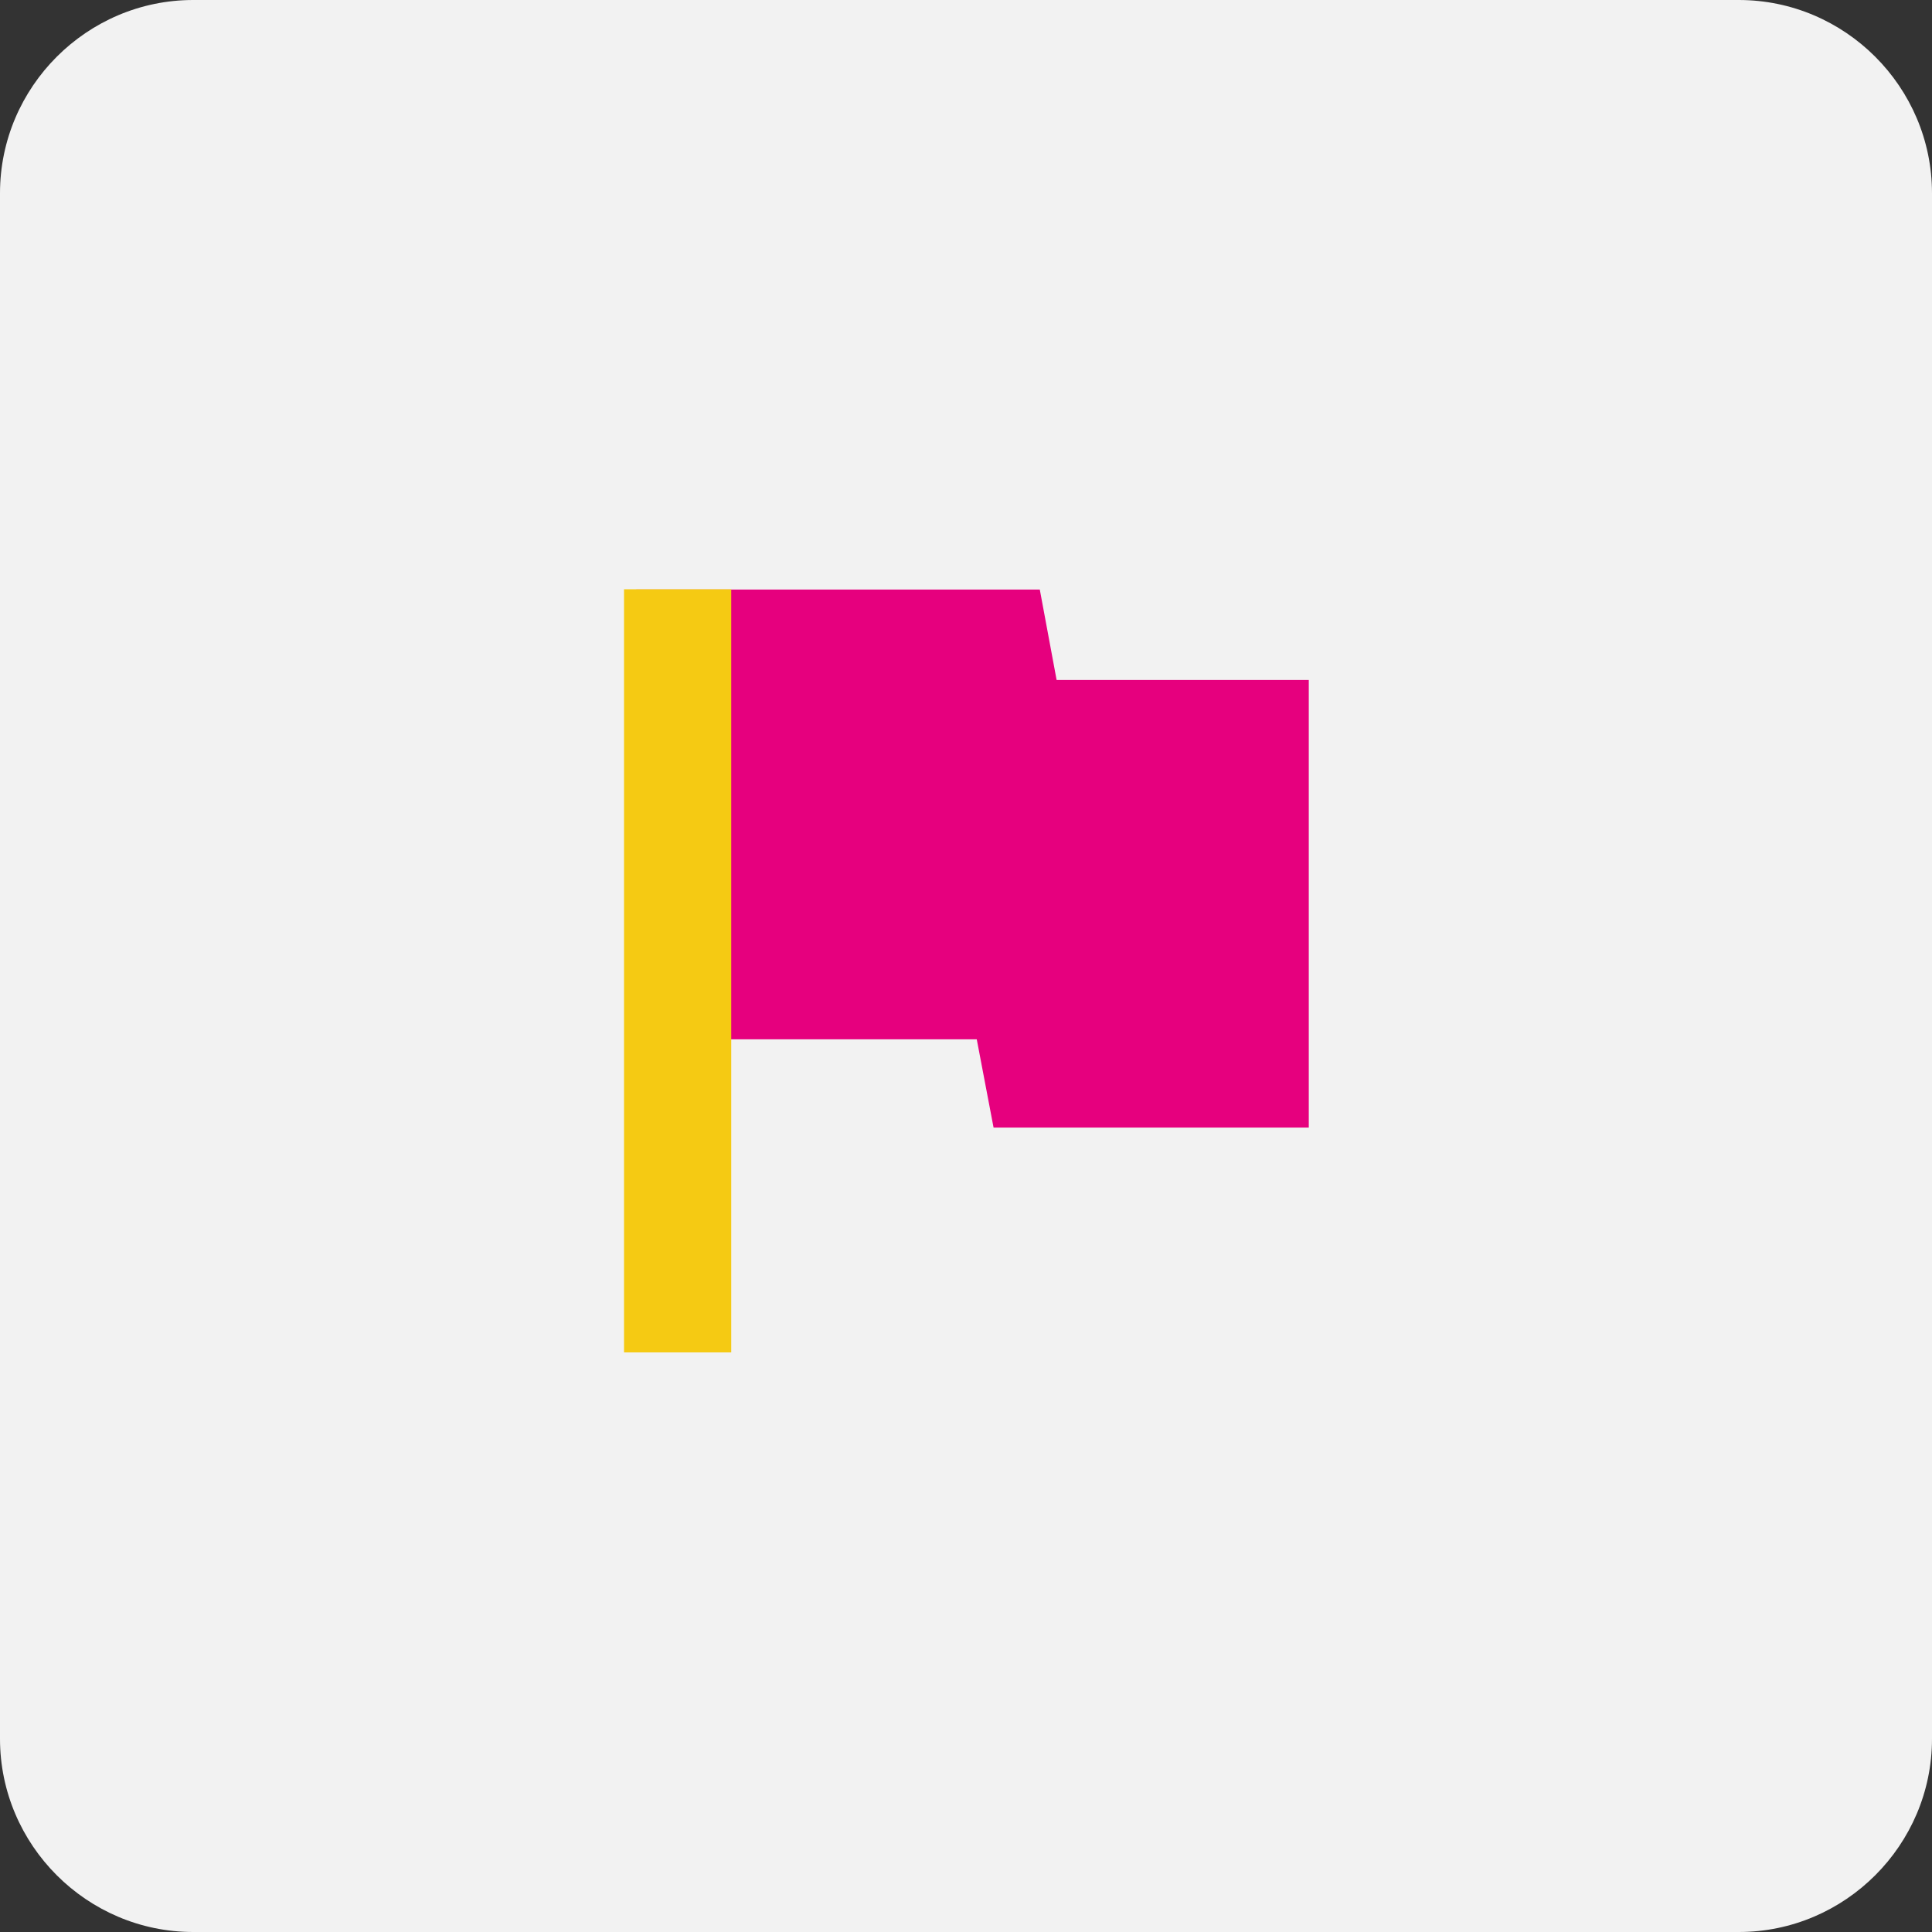
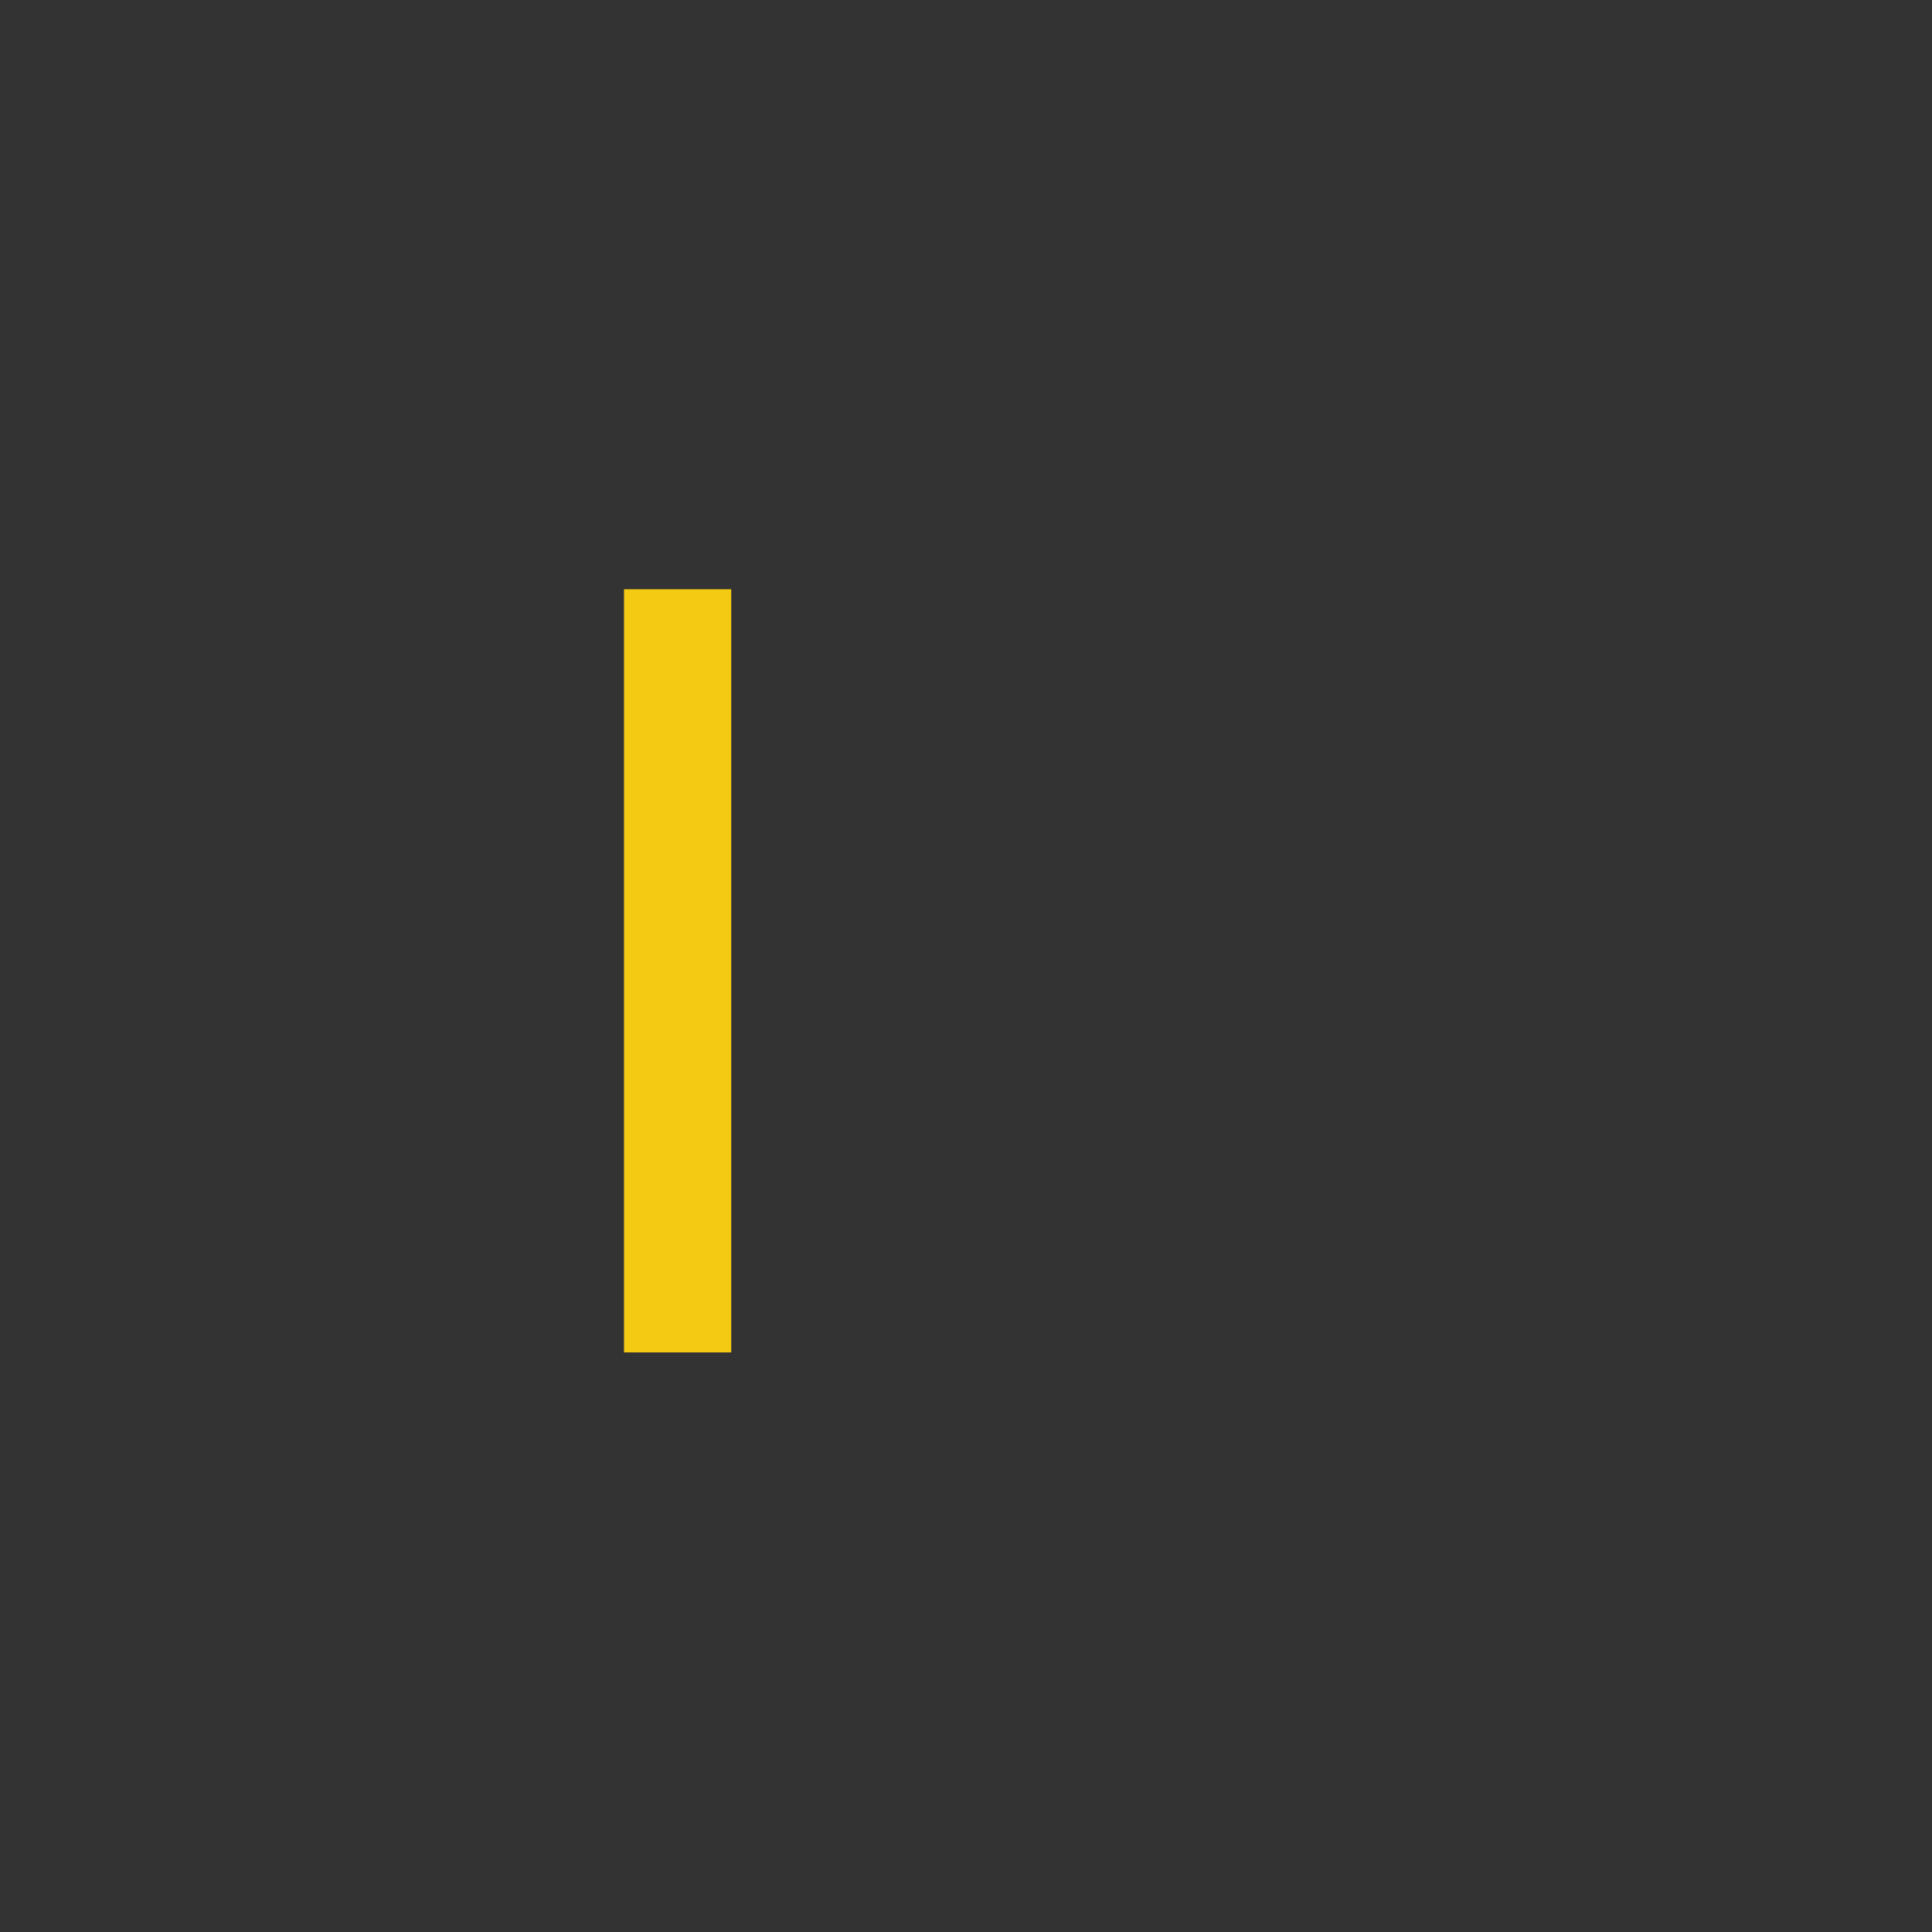
<svg xmlns="http://www.w3.org/2000/svg" width="400" height="400" viewBox="0 0 400 400" fill="none">
  <rect x="0" y="0" width="400" height="400" fill="#333333" stroke="none" />
-   <path d="M360 400H40C18 400 0 382 0 360V40C0 18 18 0 40 0H360C382 0 400 18 400 40V360C400 382 382 400 360 400Z" fill="#F2F2F2" />
-   <path d="M218.76 140.78H270.97V233.451H205.707L202.226 215.177H150.016V280.002H131.742V122.061H215.279L218.76 140.78Z" fill="#E6007E" />
  <rect x="129.195" y="122" width="22.2" height="158" fill="#F5CA13" />
</svg>